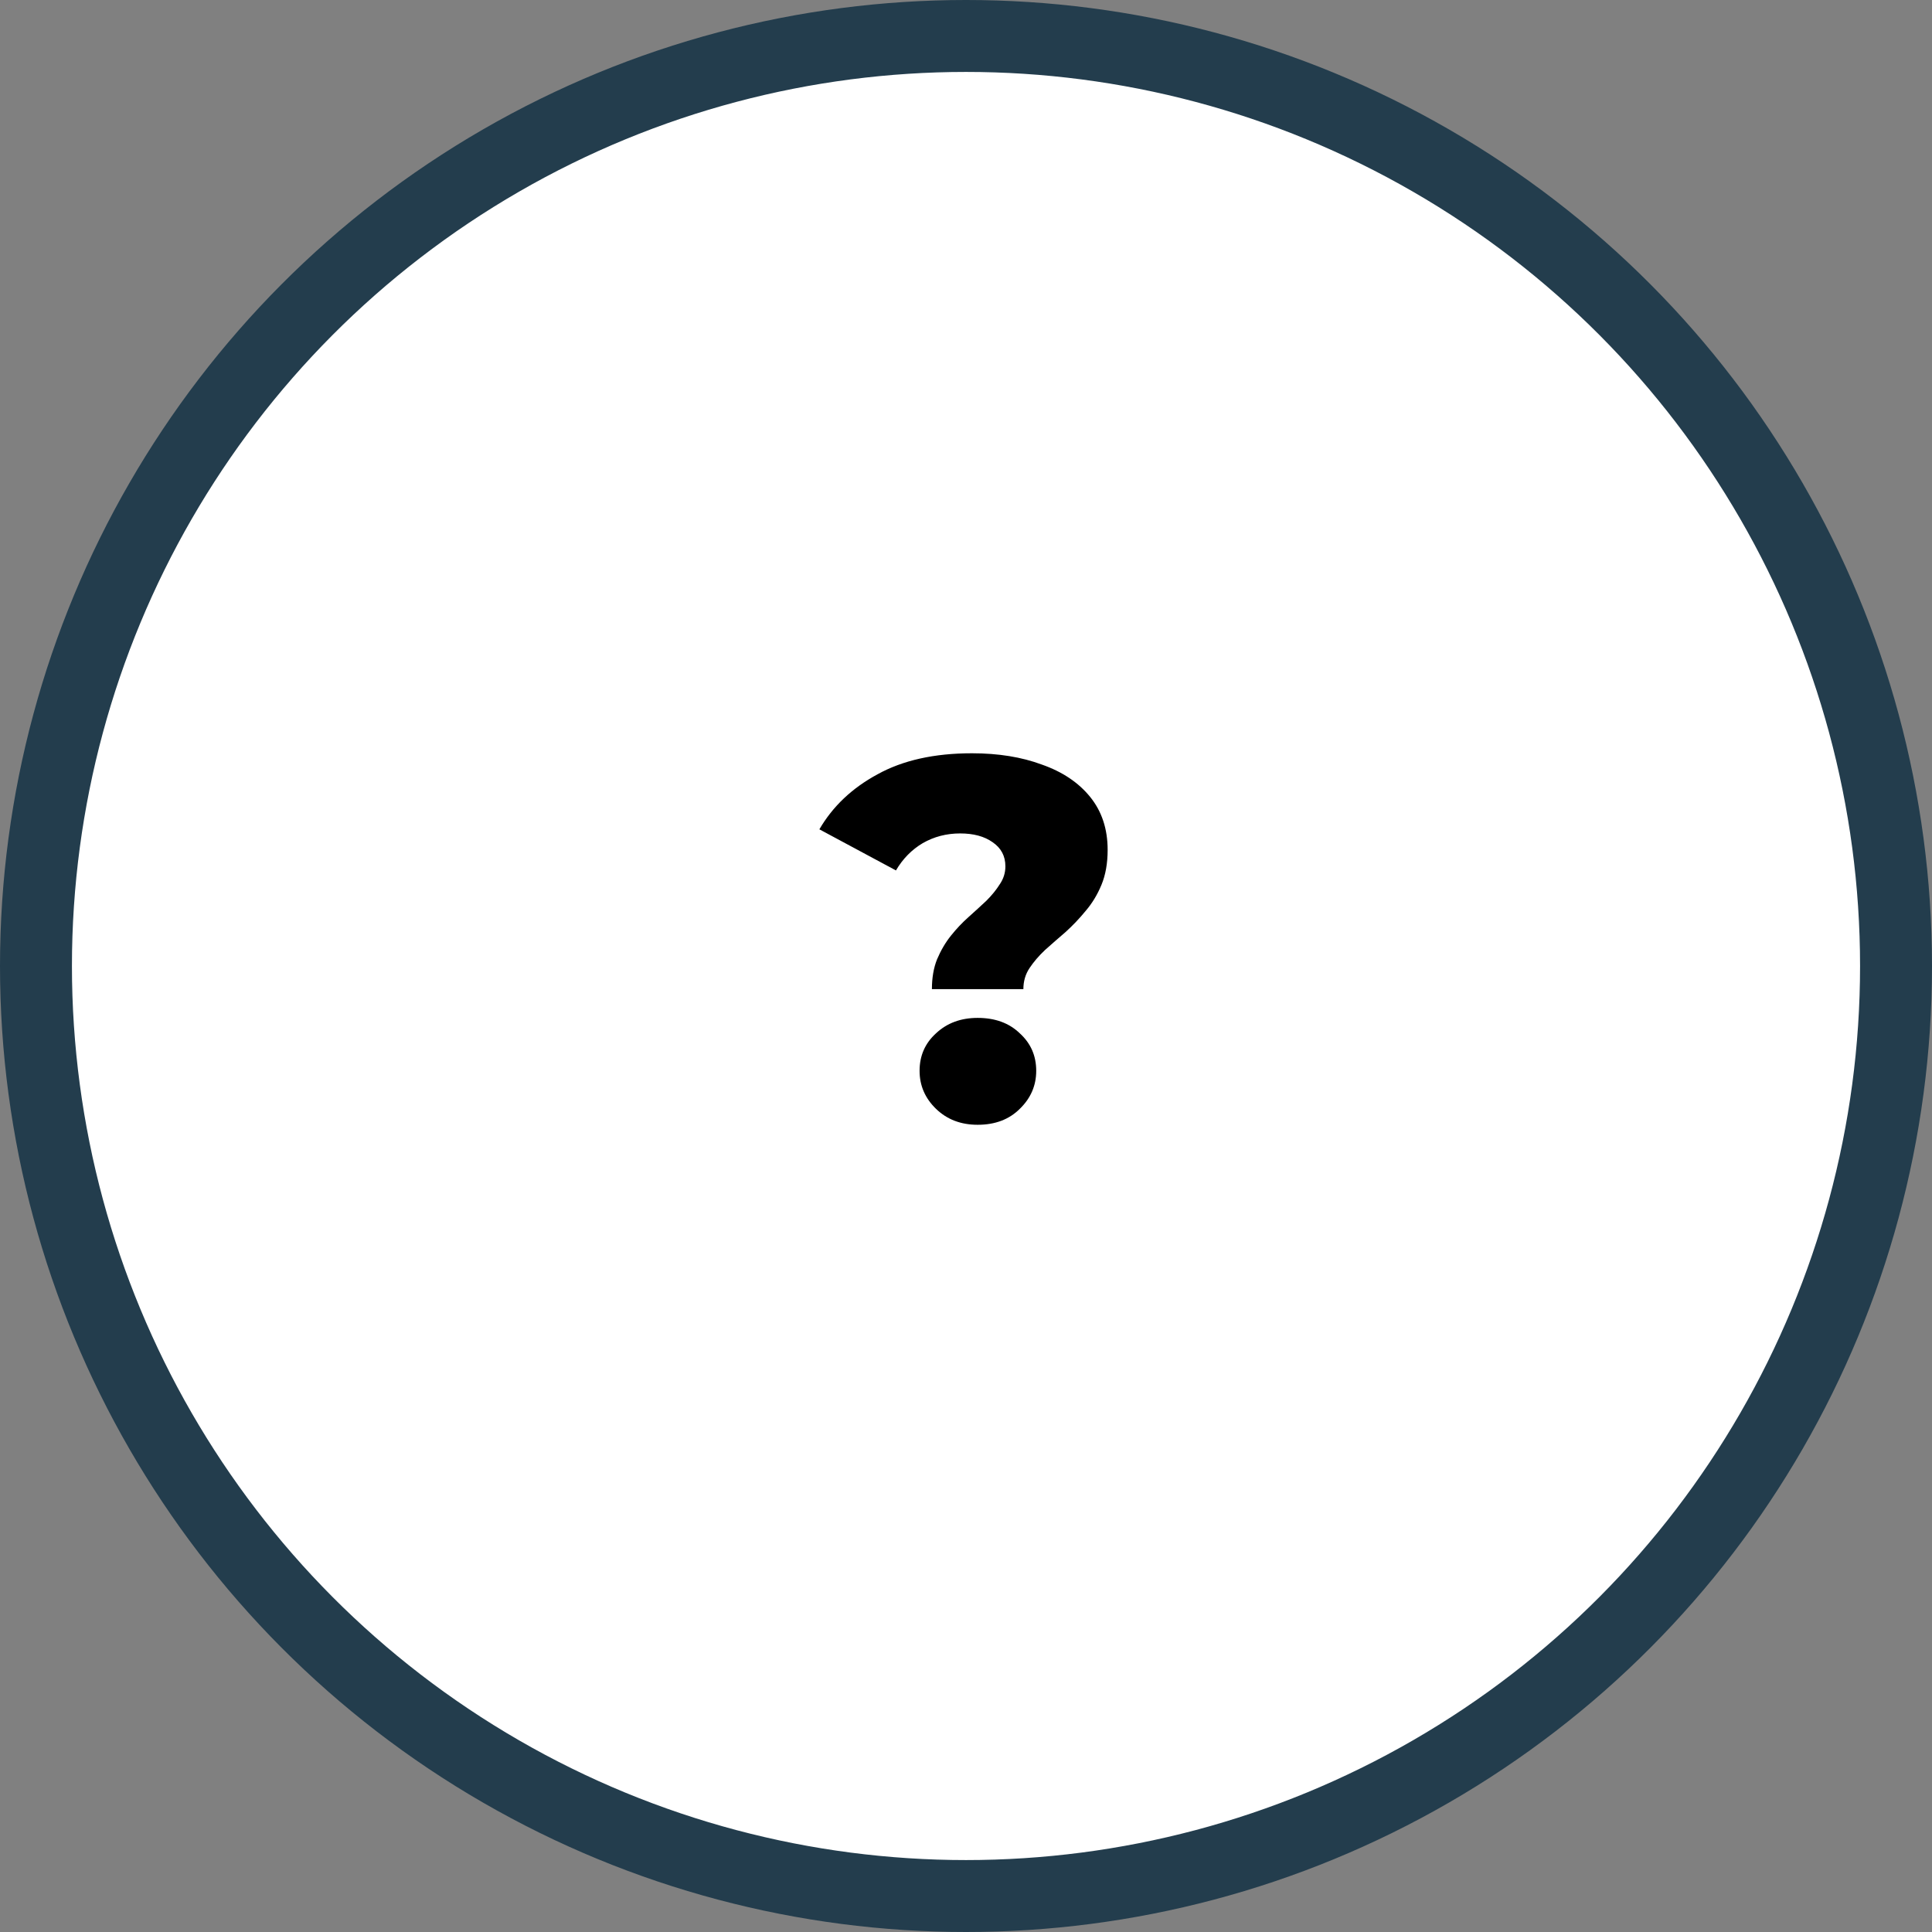
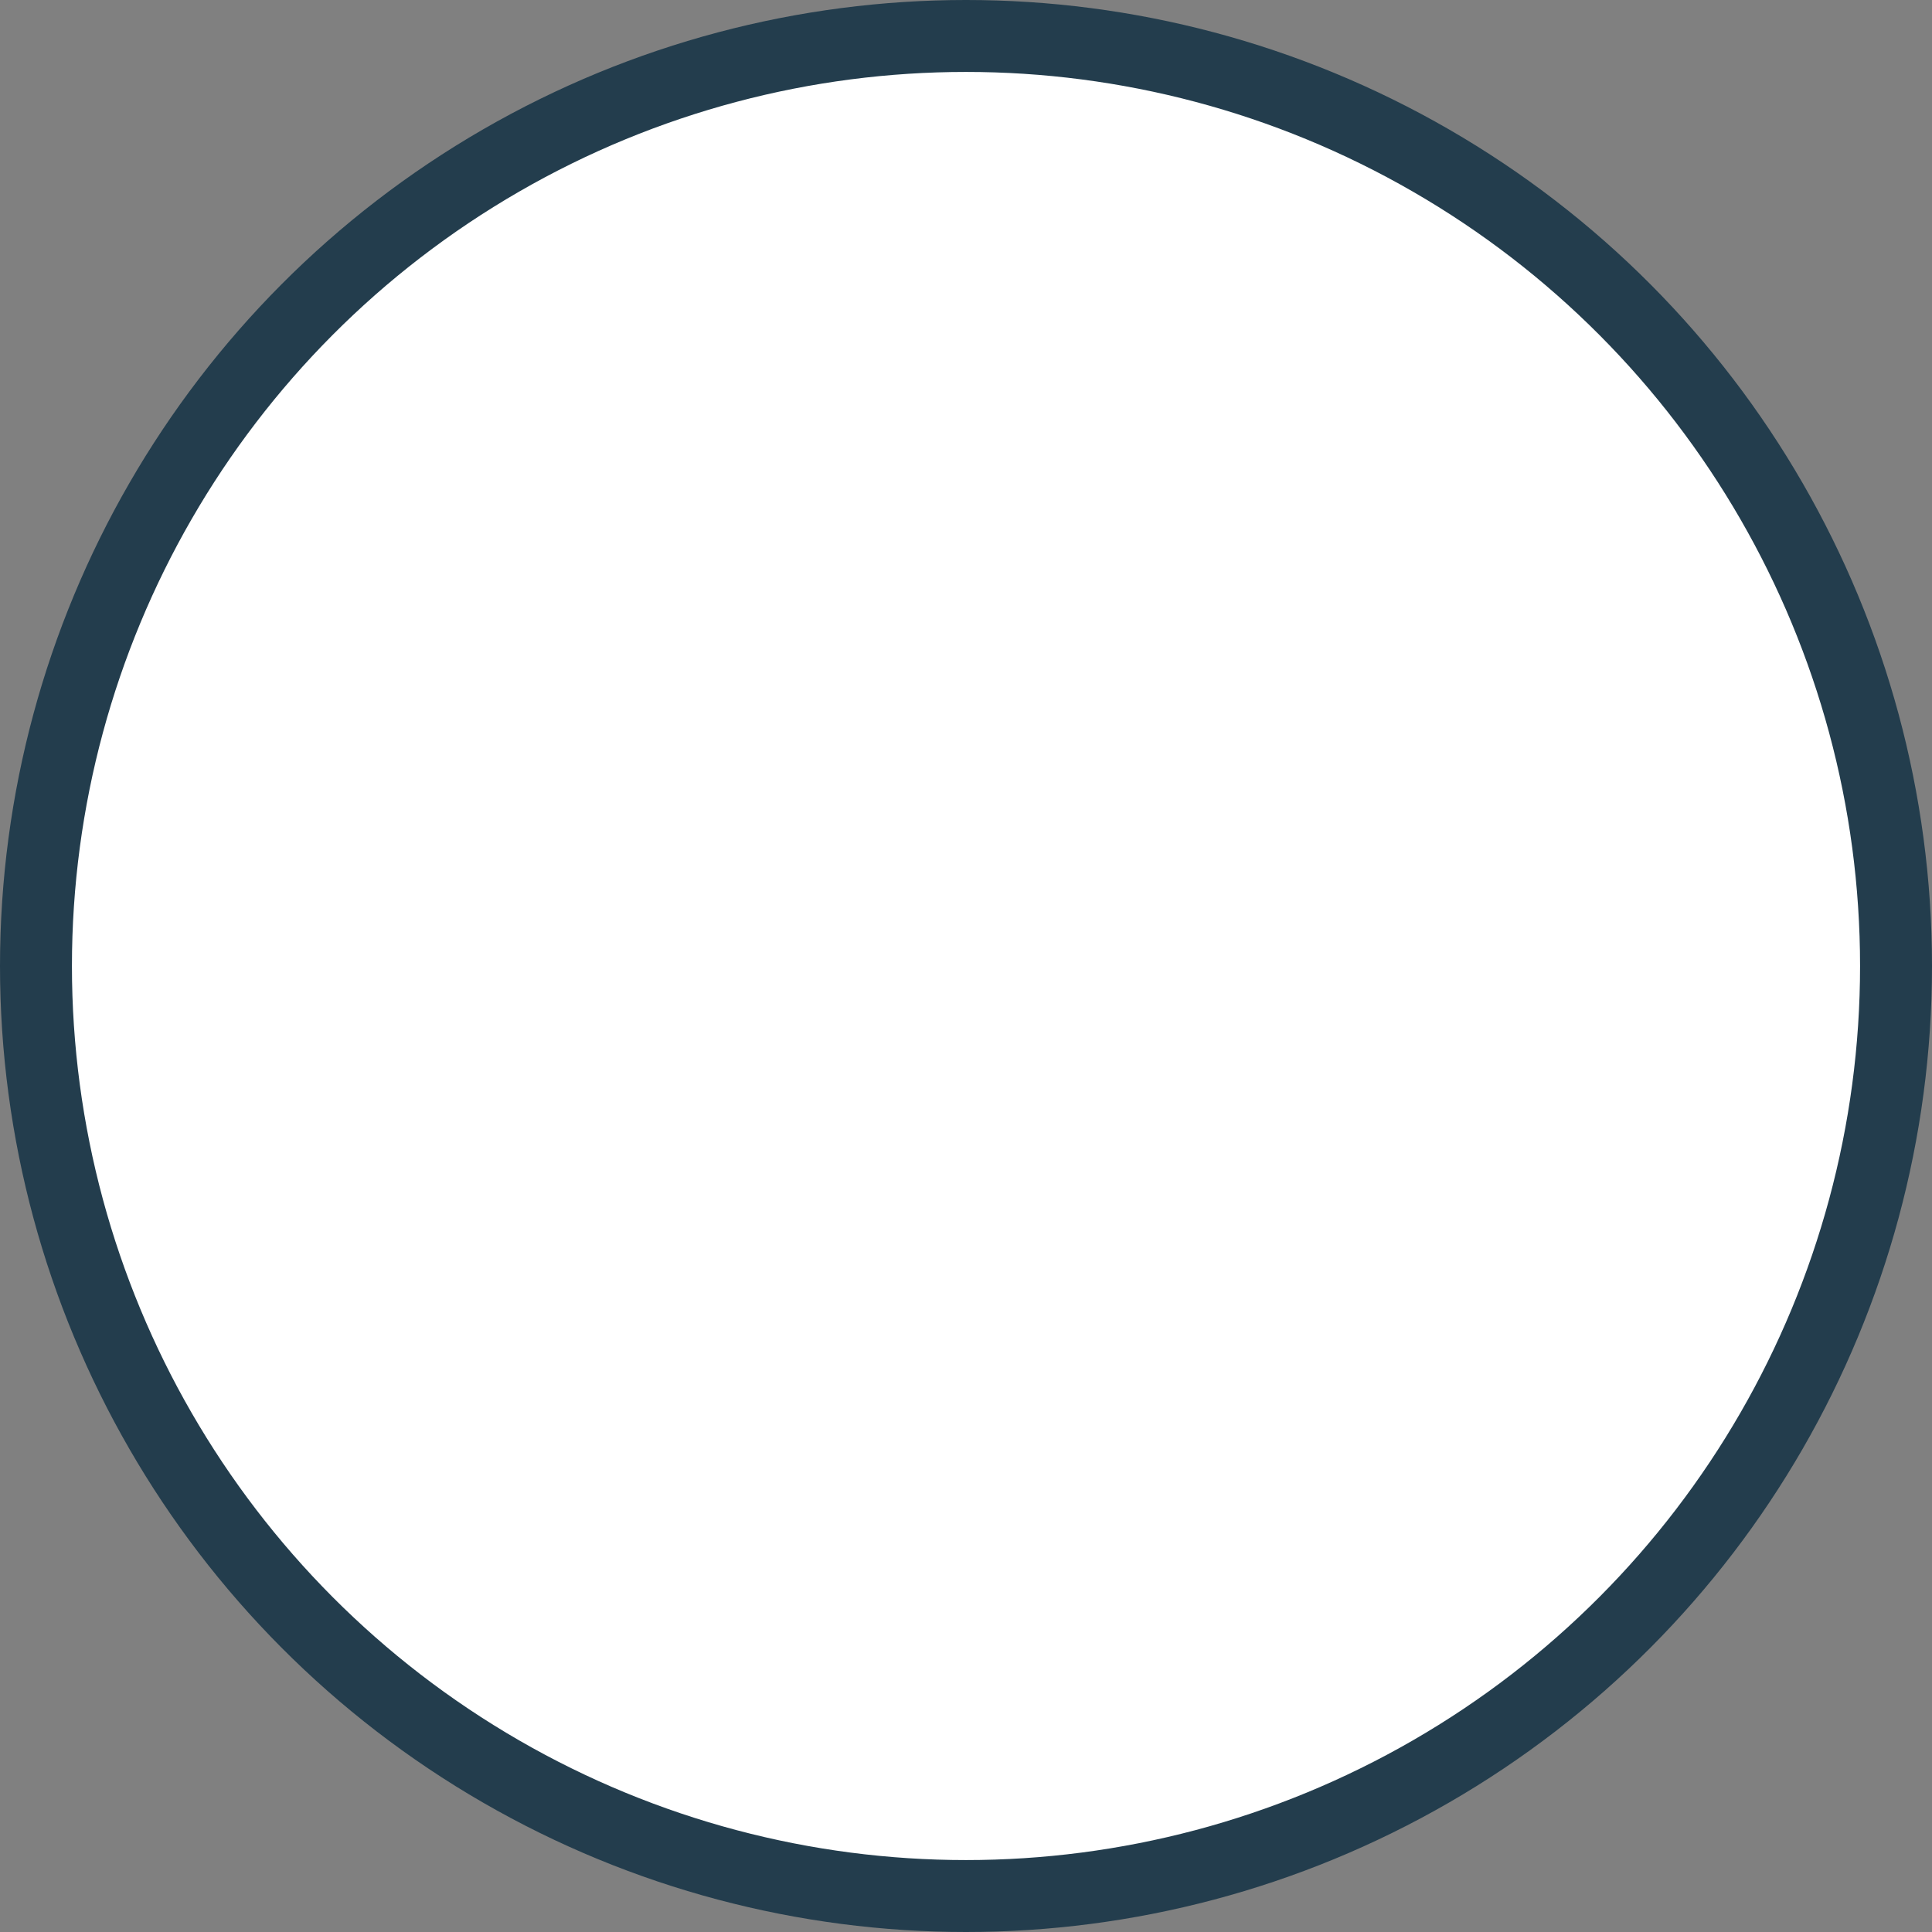
<svg xmlns="http://www.w3.org/2000/svg" width="188" height="188" viewBox="0 0 188 188" fill="none">
  <rect x="0" y="0" width="188" height="188" fill="#808080" stroke="none" />
  <circle cx="94" cy="94" r="90.5" fill="white" stroke="#233D4D" stroke-width="7" />
-   <path d="M90.683 96.25C90.683 95.15 90.85 94.183 91.183 93.35C91.55 92.483 92 91.717 92.533 91.05C93.066 90.383 93.633 89.783 94.233 89.25C94.866 88.683 95.45 88.15 95.983 87.65C96.516 87.117 96.95 86.583 97.283 86.05C97.65 85.517 97.833 84.933 97.833 84.3C97.833 83.3 97.416 82.517 96.583 81.95C95.783 81.383 94.733 81.1 93.433 81.1C92.1 81.1 90.883 81.417 89.783 82.05C88.716 82.683 87.85 83.567 87.183 84.7L79.733 80.7C81.033 78.467 82.916 76.683 85.383 75.35C87.85 73.983 90.916 73.3 94.583 73.3C97.15 73.3 99.416 73.667 101.383 74.4C103.383 75.1 104.95 76.15 106.083 77.55C107.216 78.95 107.783 80.667 107.783 82.7C107.783 84 107.583 85.133 107.183 86.1C106.783 87.067 106.266 87.917 105.633 88.65C105.033 89.383 104.383 90.067 103.683 90.7C102.983 91.3 102.316 91.883 101.683 92.45C101.083 93.017 100.583 93.6 100.183 94.2C99.783 94.8 99.583 95.483 99.583 96.25H90.683ZM95.133 109.45C93.5 109.45 92.15 108.933 91.083 107.9C90.016 106.867 89.483 105.633 89.483 104.2C89.483 102.733 90.016 101.517 91.083 100.55C92.15 99.55 93.5 99.05 95.133 99.05C96.833 99.05 98.2 99.55 99.233 100.55C100.3 101.517 100.833 102.733 100.833 104.2C100.833 105.633 100.3 106.867 99.233 107.9C98.2 108.933 96.833 109.45 95.133 109.45Z" fill="black" />
</svg>